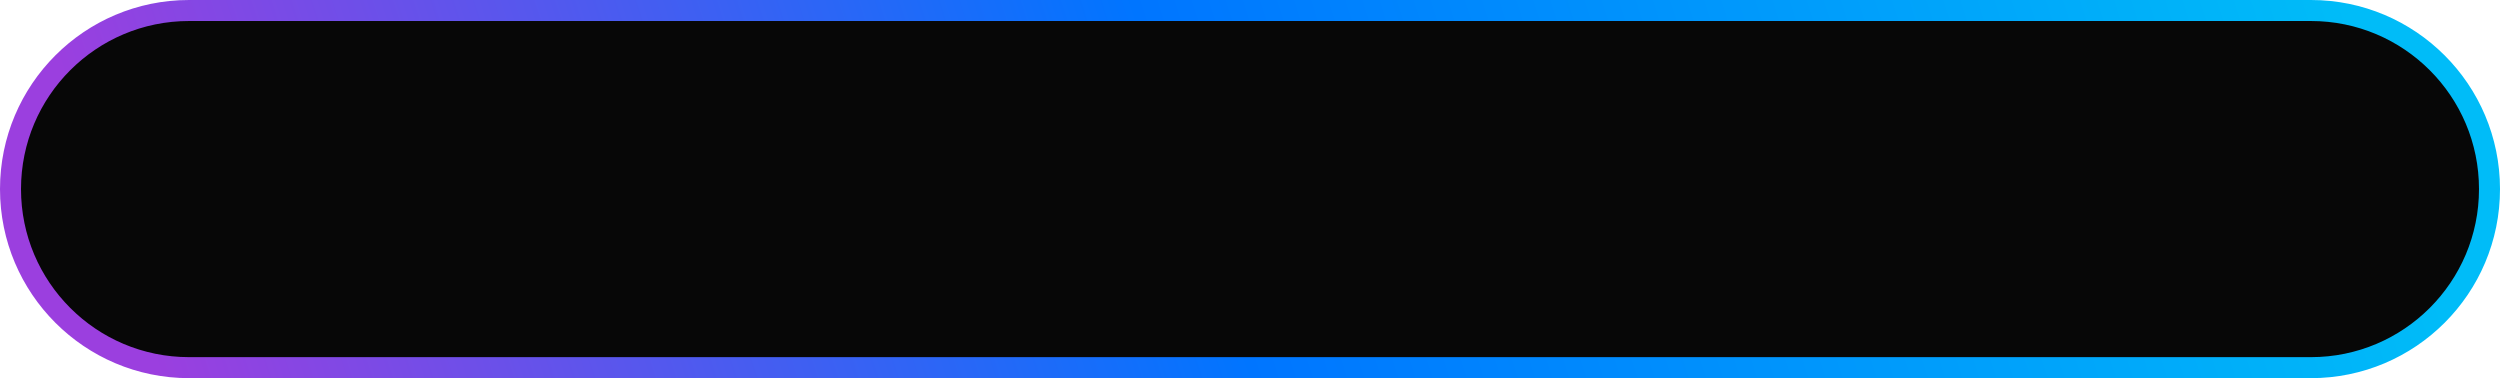
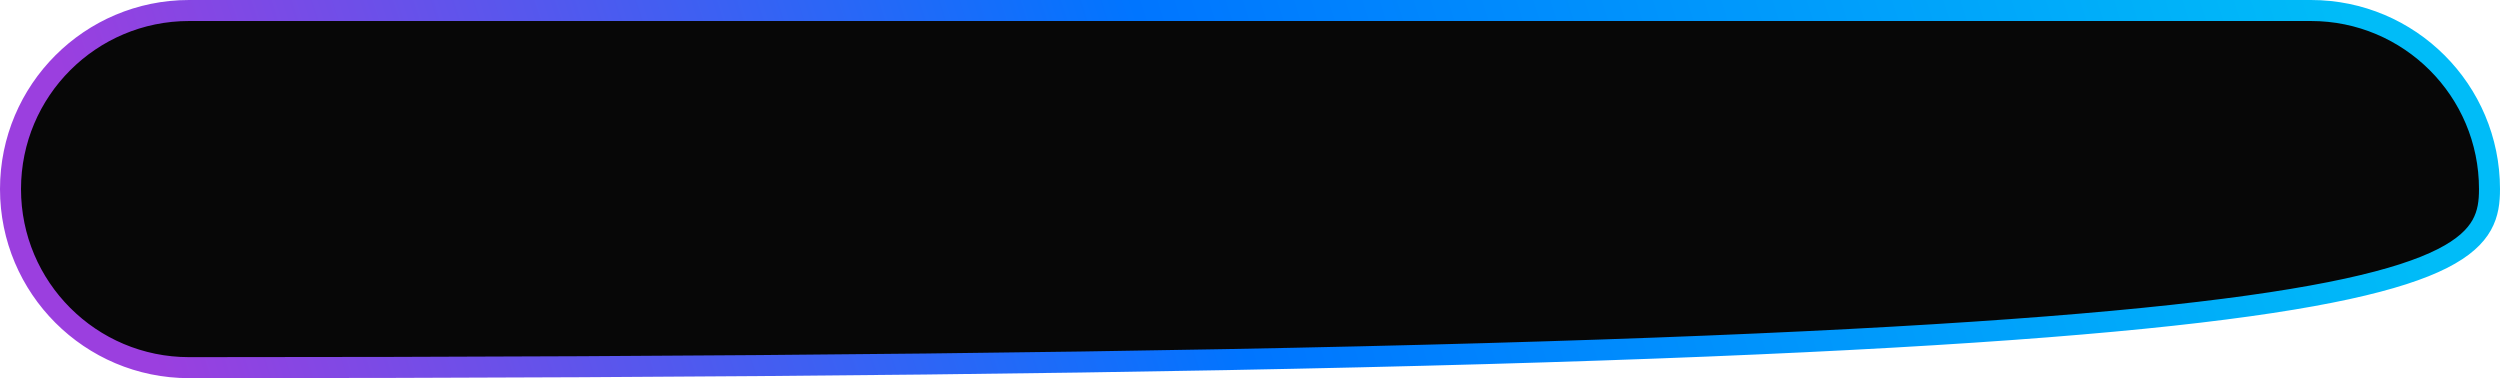
<svg xmlns="http://www.w3.org/2000/svg" width="238" height="36" viewBox="0 0 238 36" fill="none">
-   <path d="M18 35L220 35C229.389 35 237 27.389 237 18C237 8.611 229.389 1 220 1L18 1C8.611 1 1 8.611 1 18C1 27.389 8.611 35 18 35Z" fill="#070707" stroke="url(#paint0_linear_2911_1356)" stroke-width="2" />
+   <path d="M18 35C229.389 35 237 27.389 237 18C237 8.611 229.389 1 220 1L18 1C8.611 1 1 8.611 1 18C1 27.389 8.611 35 18 35Z" fill="#070707" stroke="url(#paint0_linear_2911_1356)" stroke-width="2" />
  <defs>
    <linearGradient id="paint0_linear_2911_1356" x1="233.799" y1="32.912" x2="34.82" y2="96.867" gradientUnits="userSpaceOnUse">
      <stop stop-color="#00BCF8" />
      <stop offset="0.526" stop-color="#0075FF" />
      <stop offset="1" stop-color="#9B3FDF" />
    </linearGradient>
  </defs>
</svg>